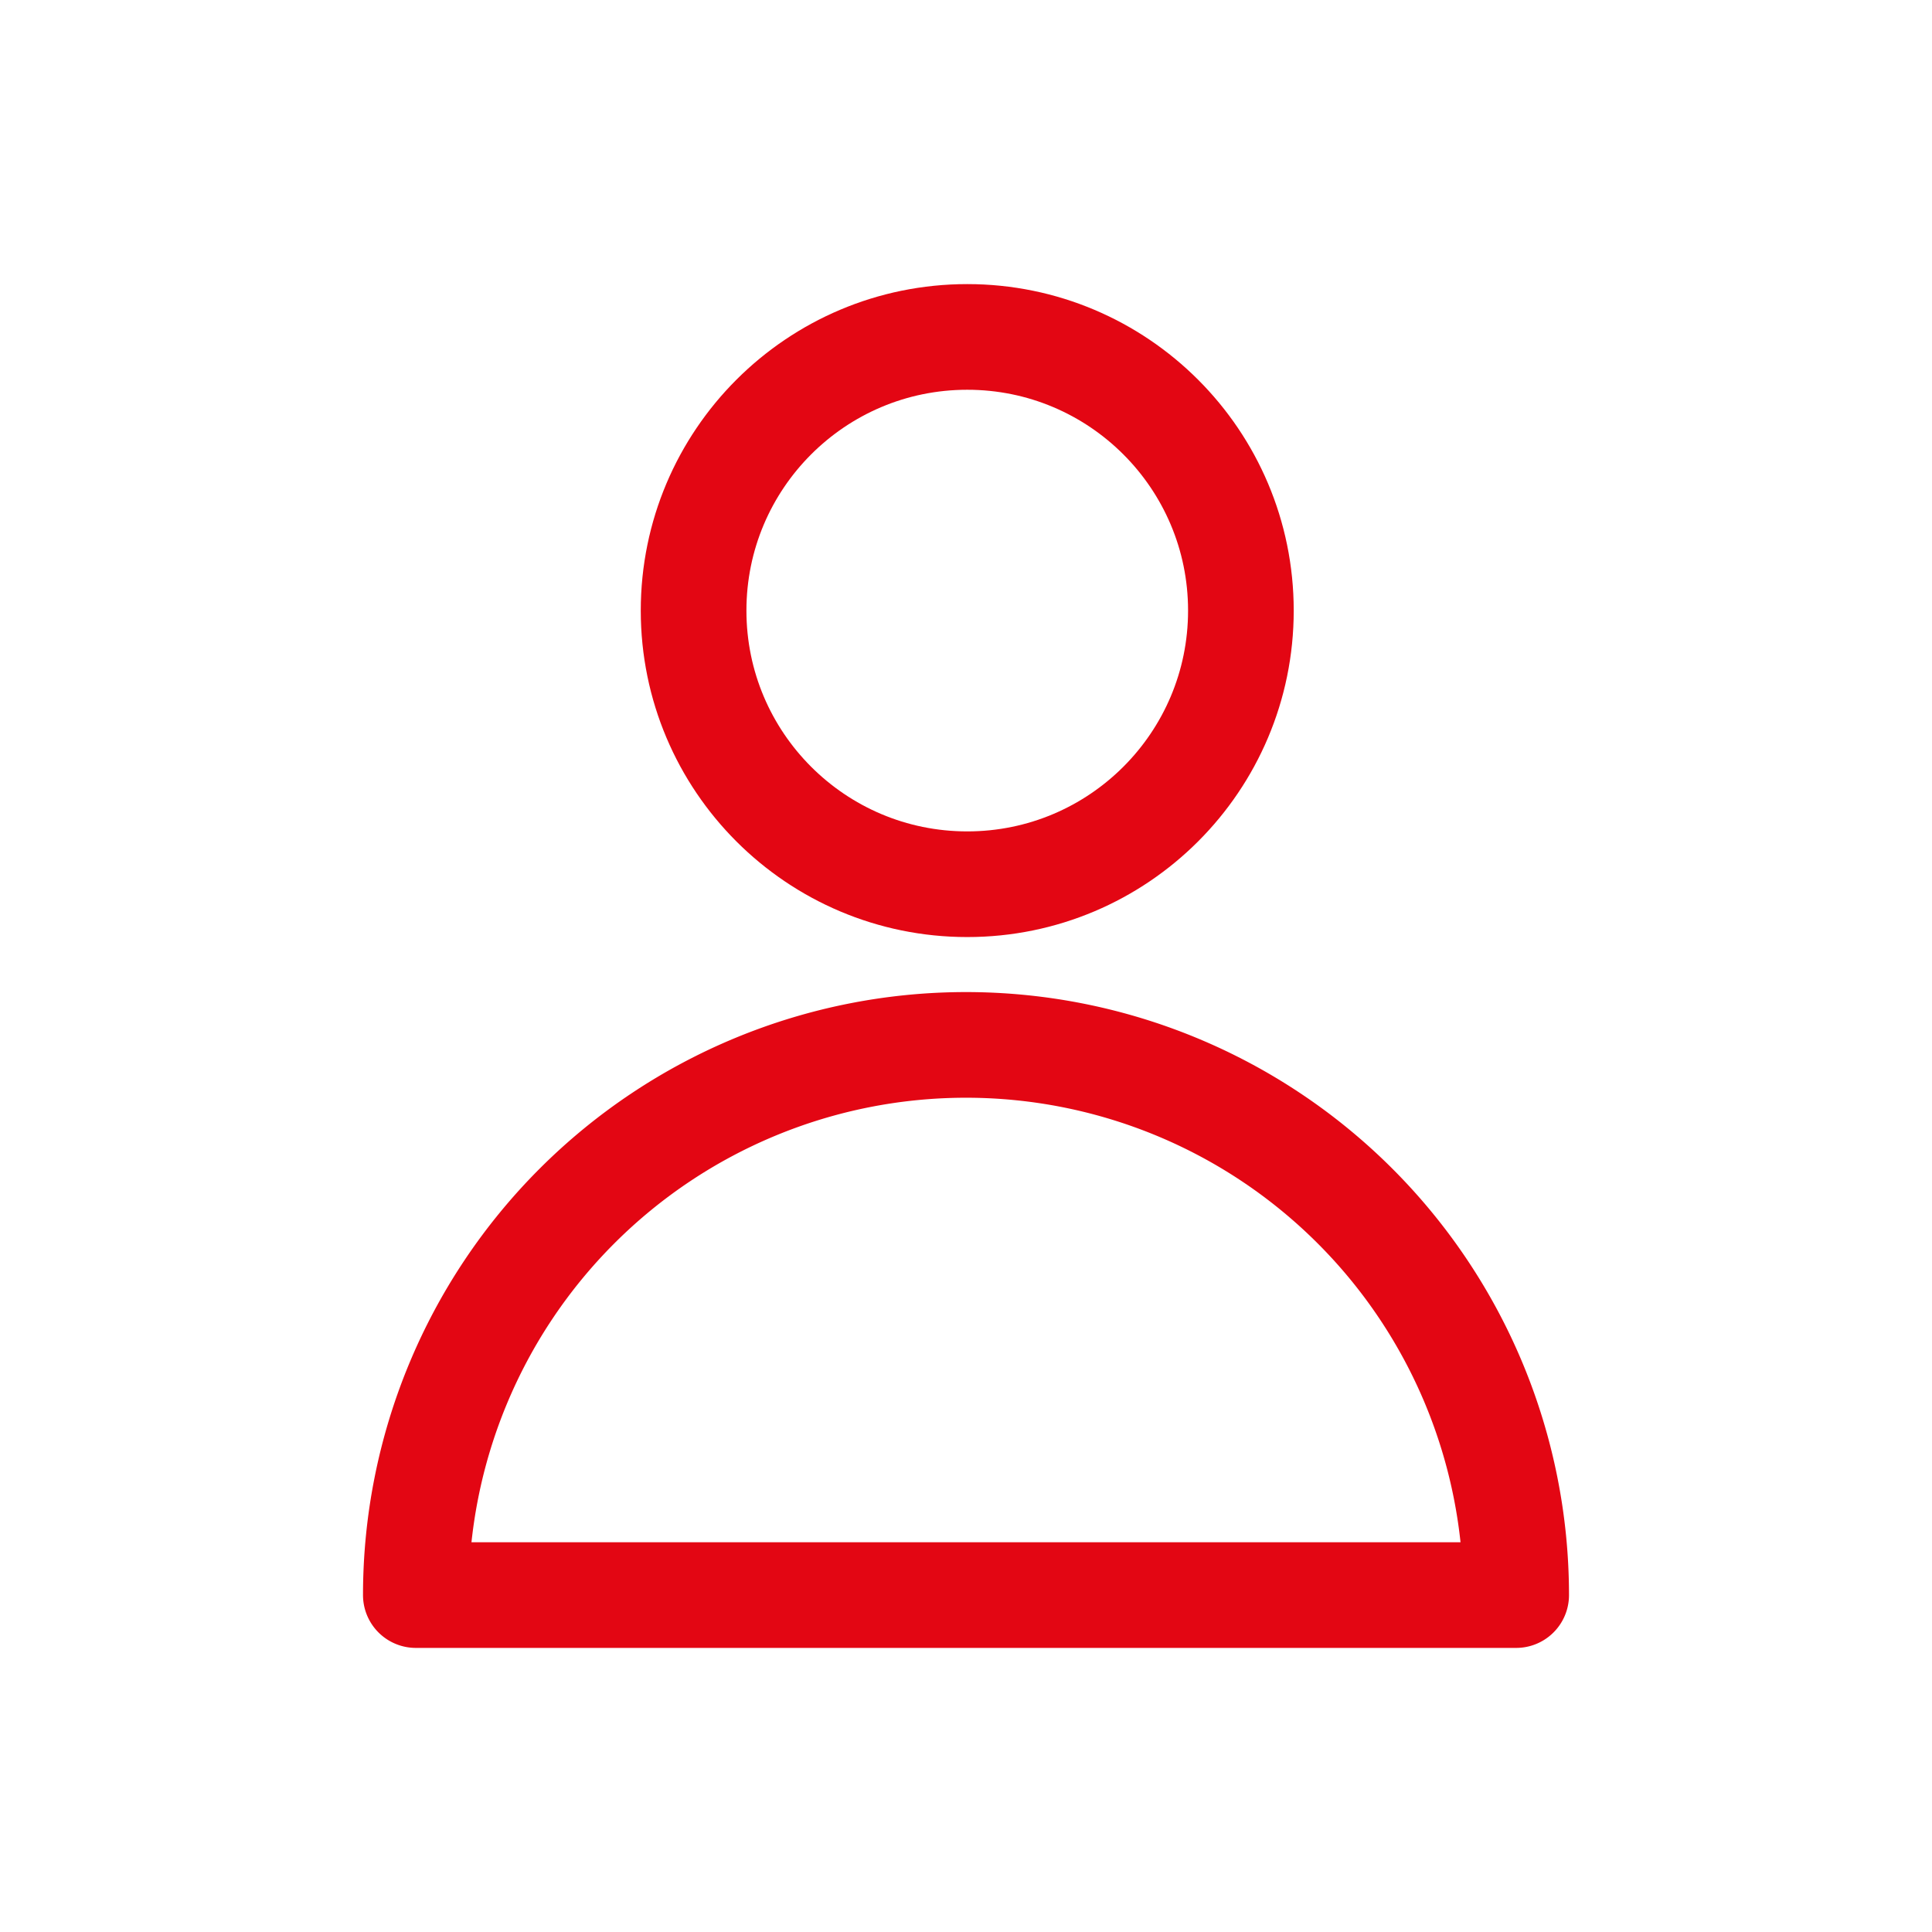
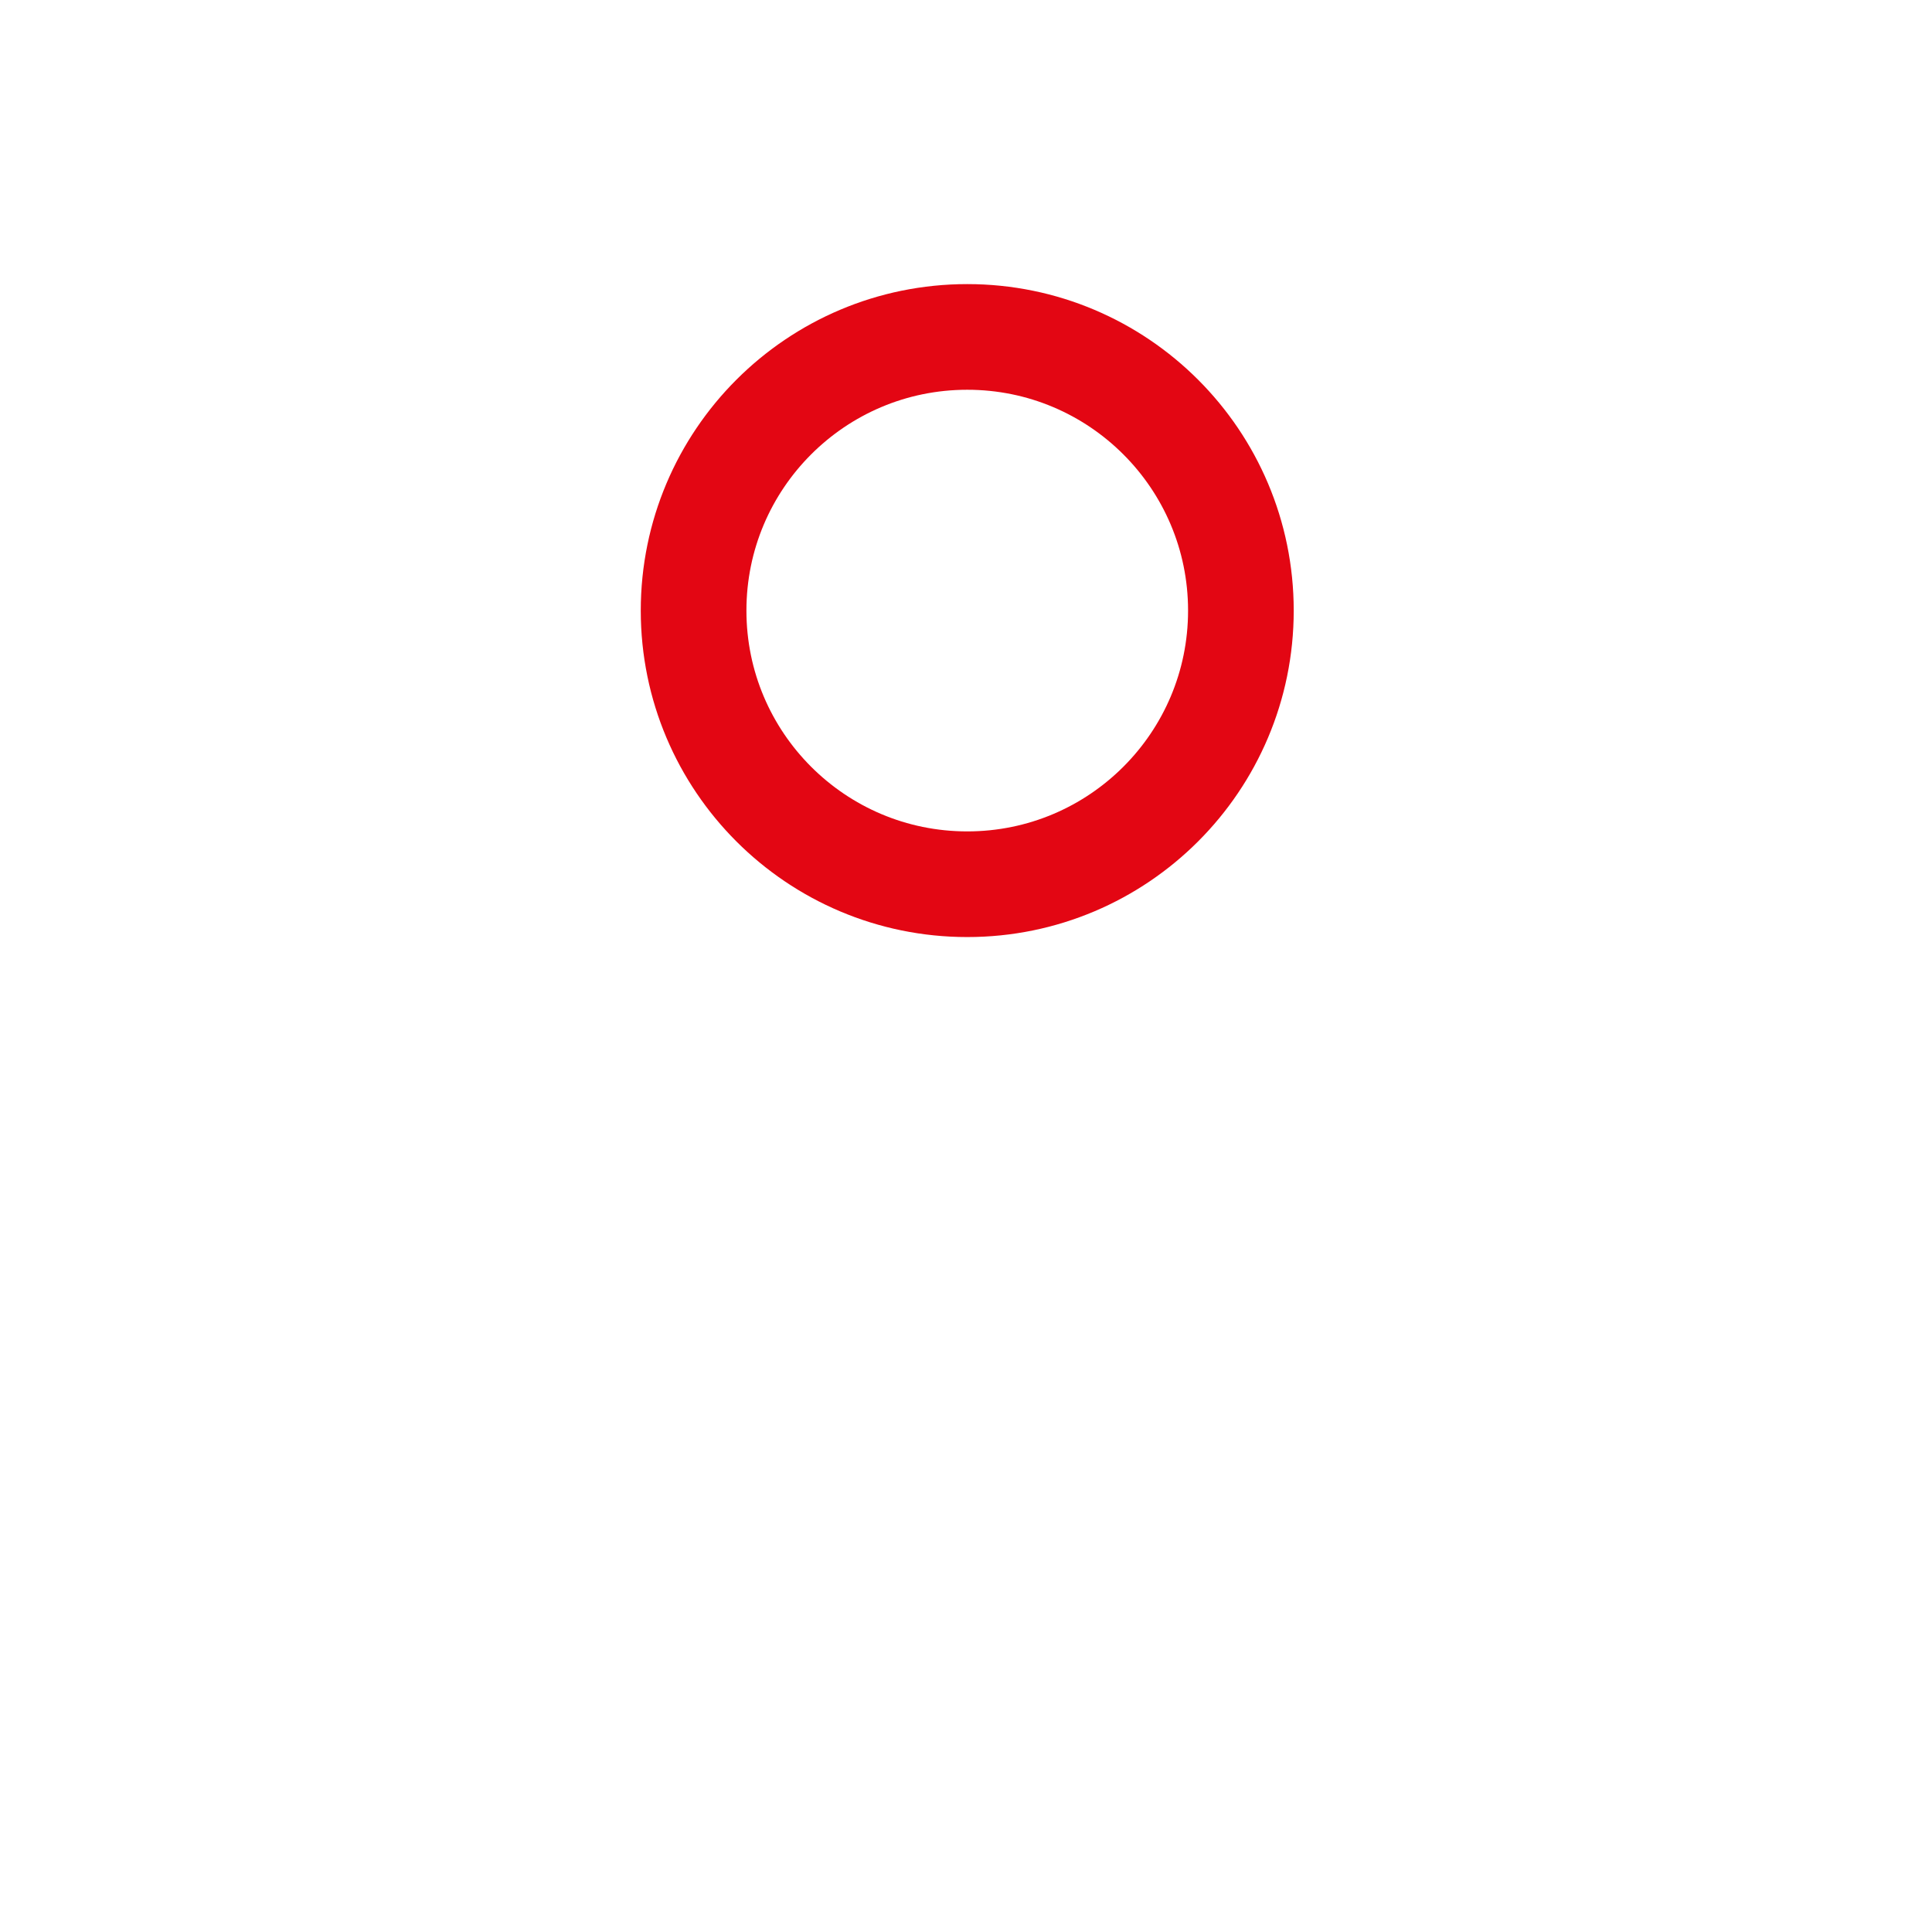
<svg xmlns="http://www.w3.org/2000/svg" id="Layer_1" data-name="Layer 1" viewBox="0 0 512 512">
  <defs>
    <style>.cls-1{fill:none;stroke:#e30613;stroke-linecap:round;stroke-linejoin:round;stroke-width:28px;}</style>
  </defs>
  <circle class="cls-1" cx="256.33" cy="161.81" r="72.52" />
-   <path class="cls-1" d="M401.8,422.71a145.8,145.8,0,0,0-291.6,0Z" />
</svg>